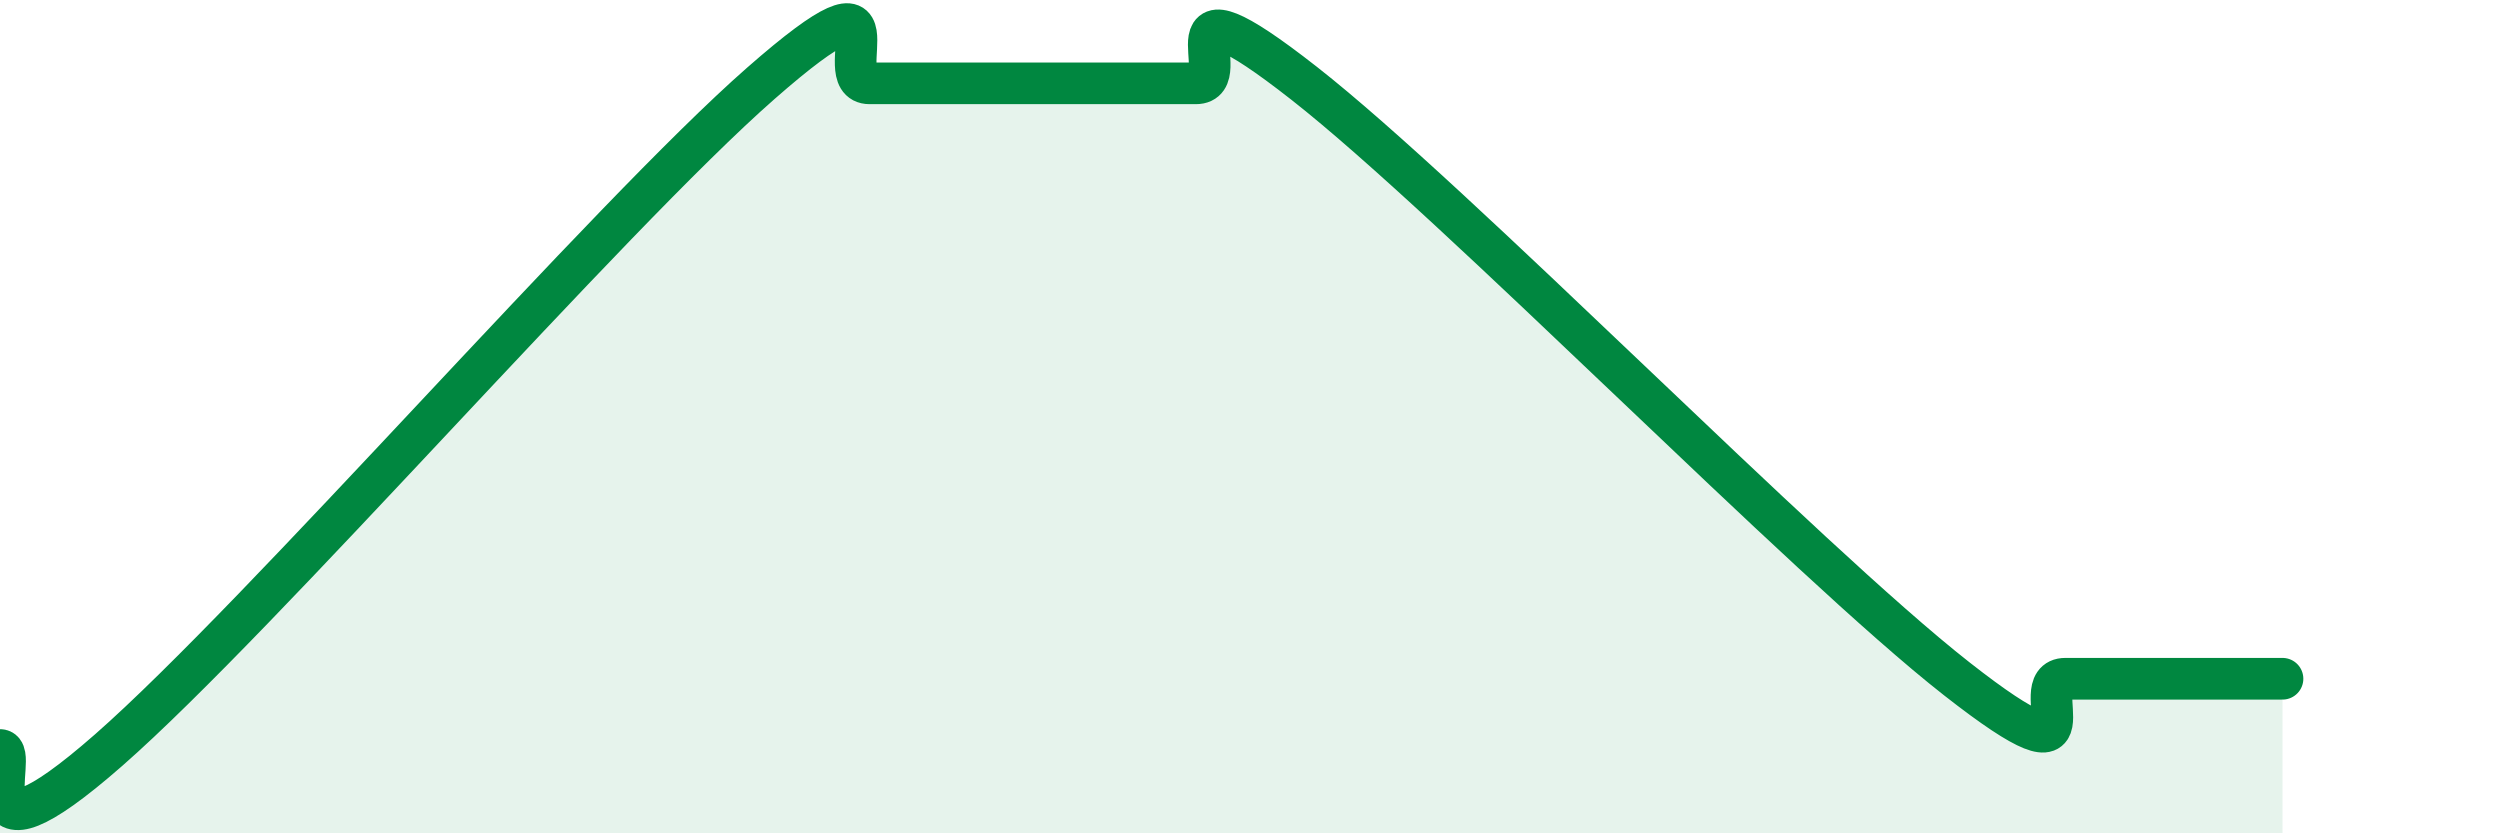
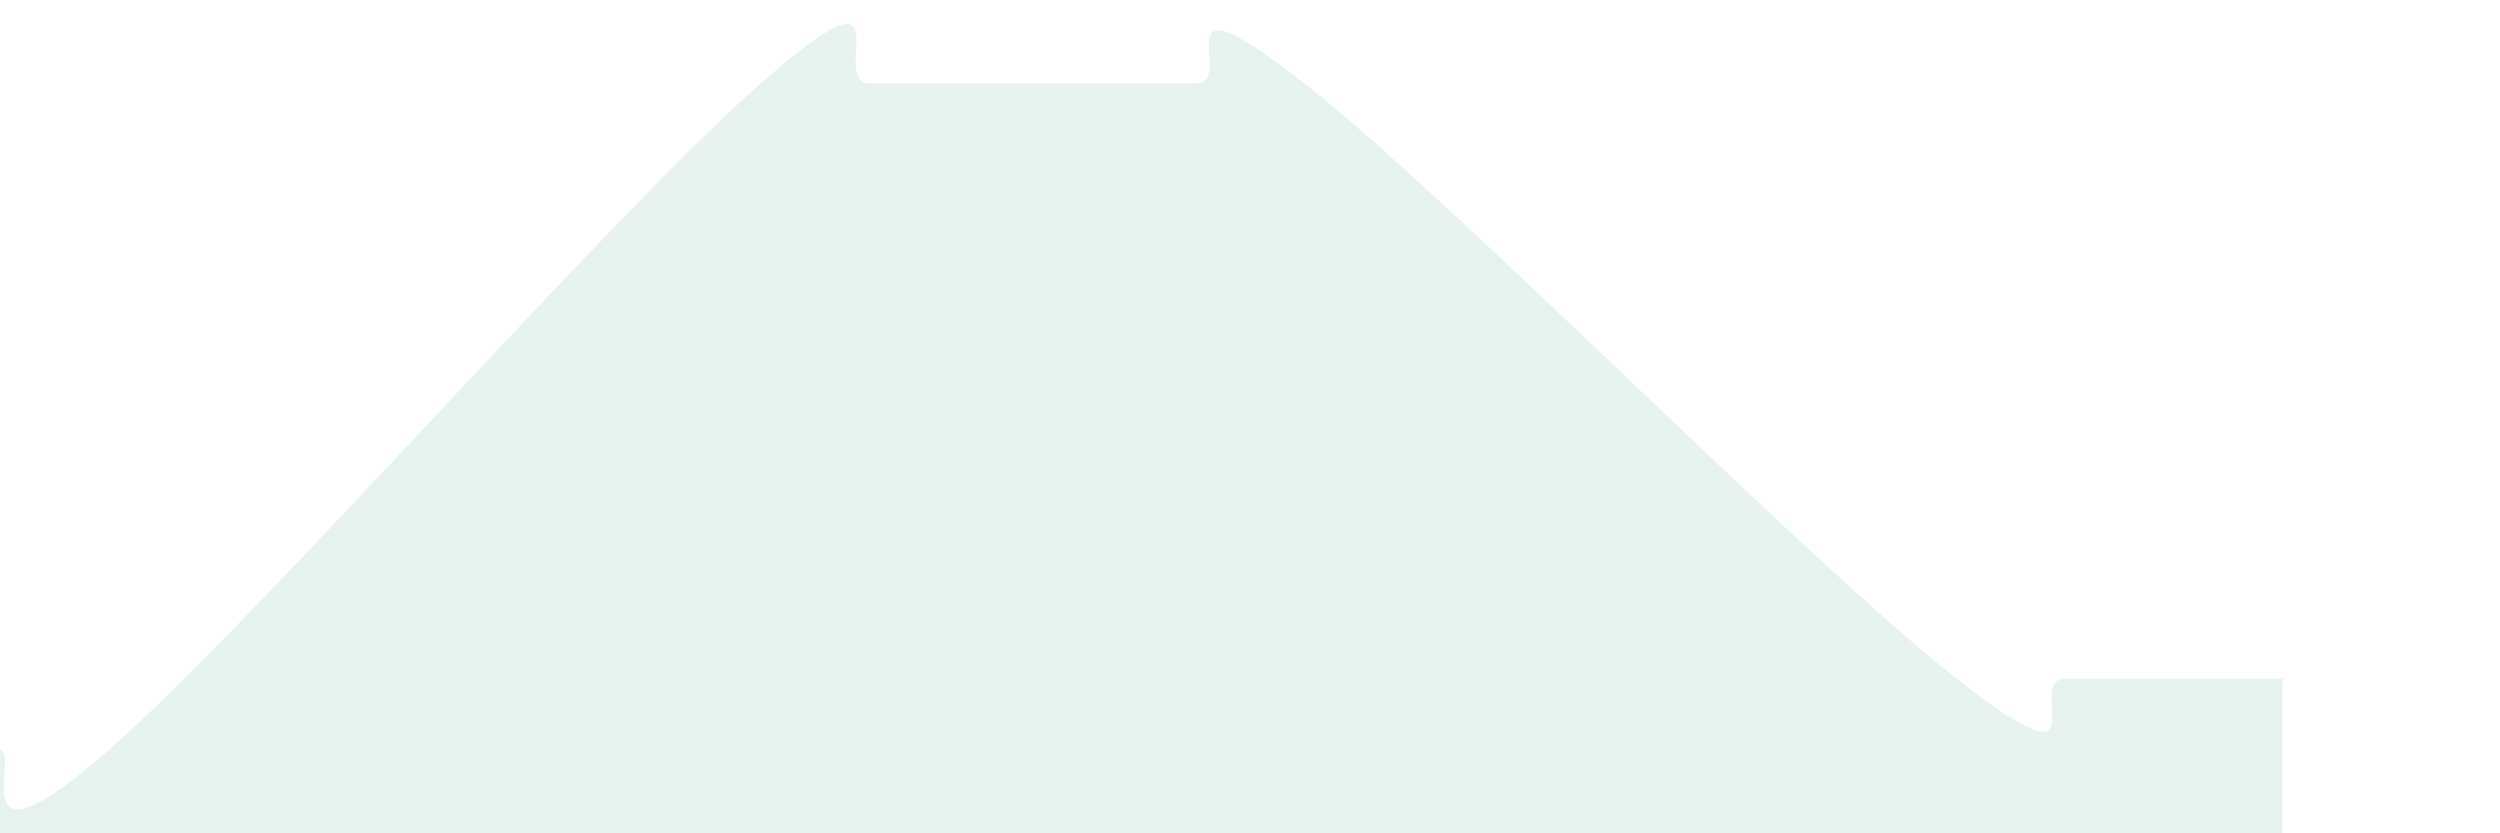
<svg xmlns="http://www.w3.org/2000/svg" width="60" height="20" viewBox="0 0 60 20">
  <path d="M 0,18 C 0.52,18 -1.04,21.2 2.61,18 C 6.26,14.8 14.61,5.2 18.26,2 C 21.91,-1.2 19.83,2 20.87,2 C 21.91,2 22.44,2 23.48,2 C 24.52,2 25.05,2 26.09,2 C 27.13,2 27.66,2 28.7,2 C 29.74,2 27.65,-0.86 31.3,2 C 34.95,4.86 43.31,13.43 46.96,16.29 C 50.61,19.15 48.53,16.29 49.57,16.29 C 50.61,16.29 51.13,16.29 52.17,16.29 C 53.21,16.29 54.26,16.29 54.78,16.29L54.78 20L0 20Z" fill="#008740" opacity="0.1" stroke-linecap="round" stroke-linejoin="round" />
-   <path d="M 0,18 C 0.52,18 -1.04,21.2 2.61,18 C 6.26,14.8 14.61,5.2 18.26,2 C 21.91,-1.2 19.83,2 20.87,2 C 21.91,2 22.44,2 23.48,2 C 24.52,2 25.05,2 26.09,2 C 27.13,2 27.66,2 28.7,2 C 29.74,2 27.65,-0.86 31.3,2 C 34.95,4.86 43.31,13.43 46.96,16.29 C 50.61,19.15 48.53,16.29 49.57,16.29 C 50.61,16.29 51.13,16.29 52.17,16.29 C 53.21,16.29 54.26,16.29 54.78,16.29" stroke="#008740" stroke-width="1" fill="none" stroke-linecap="round" stroke-linejoin="round" />
</svg>